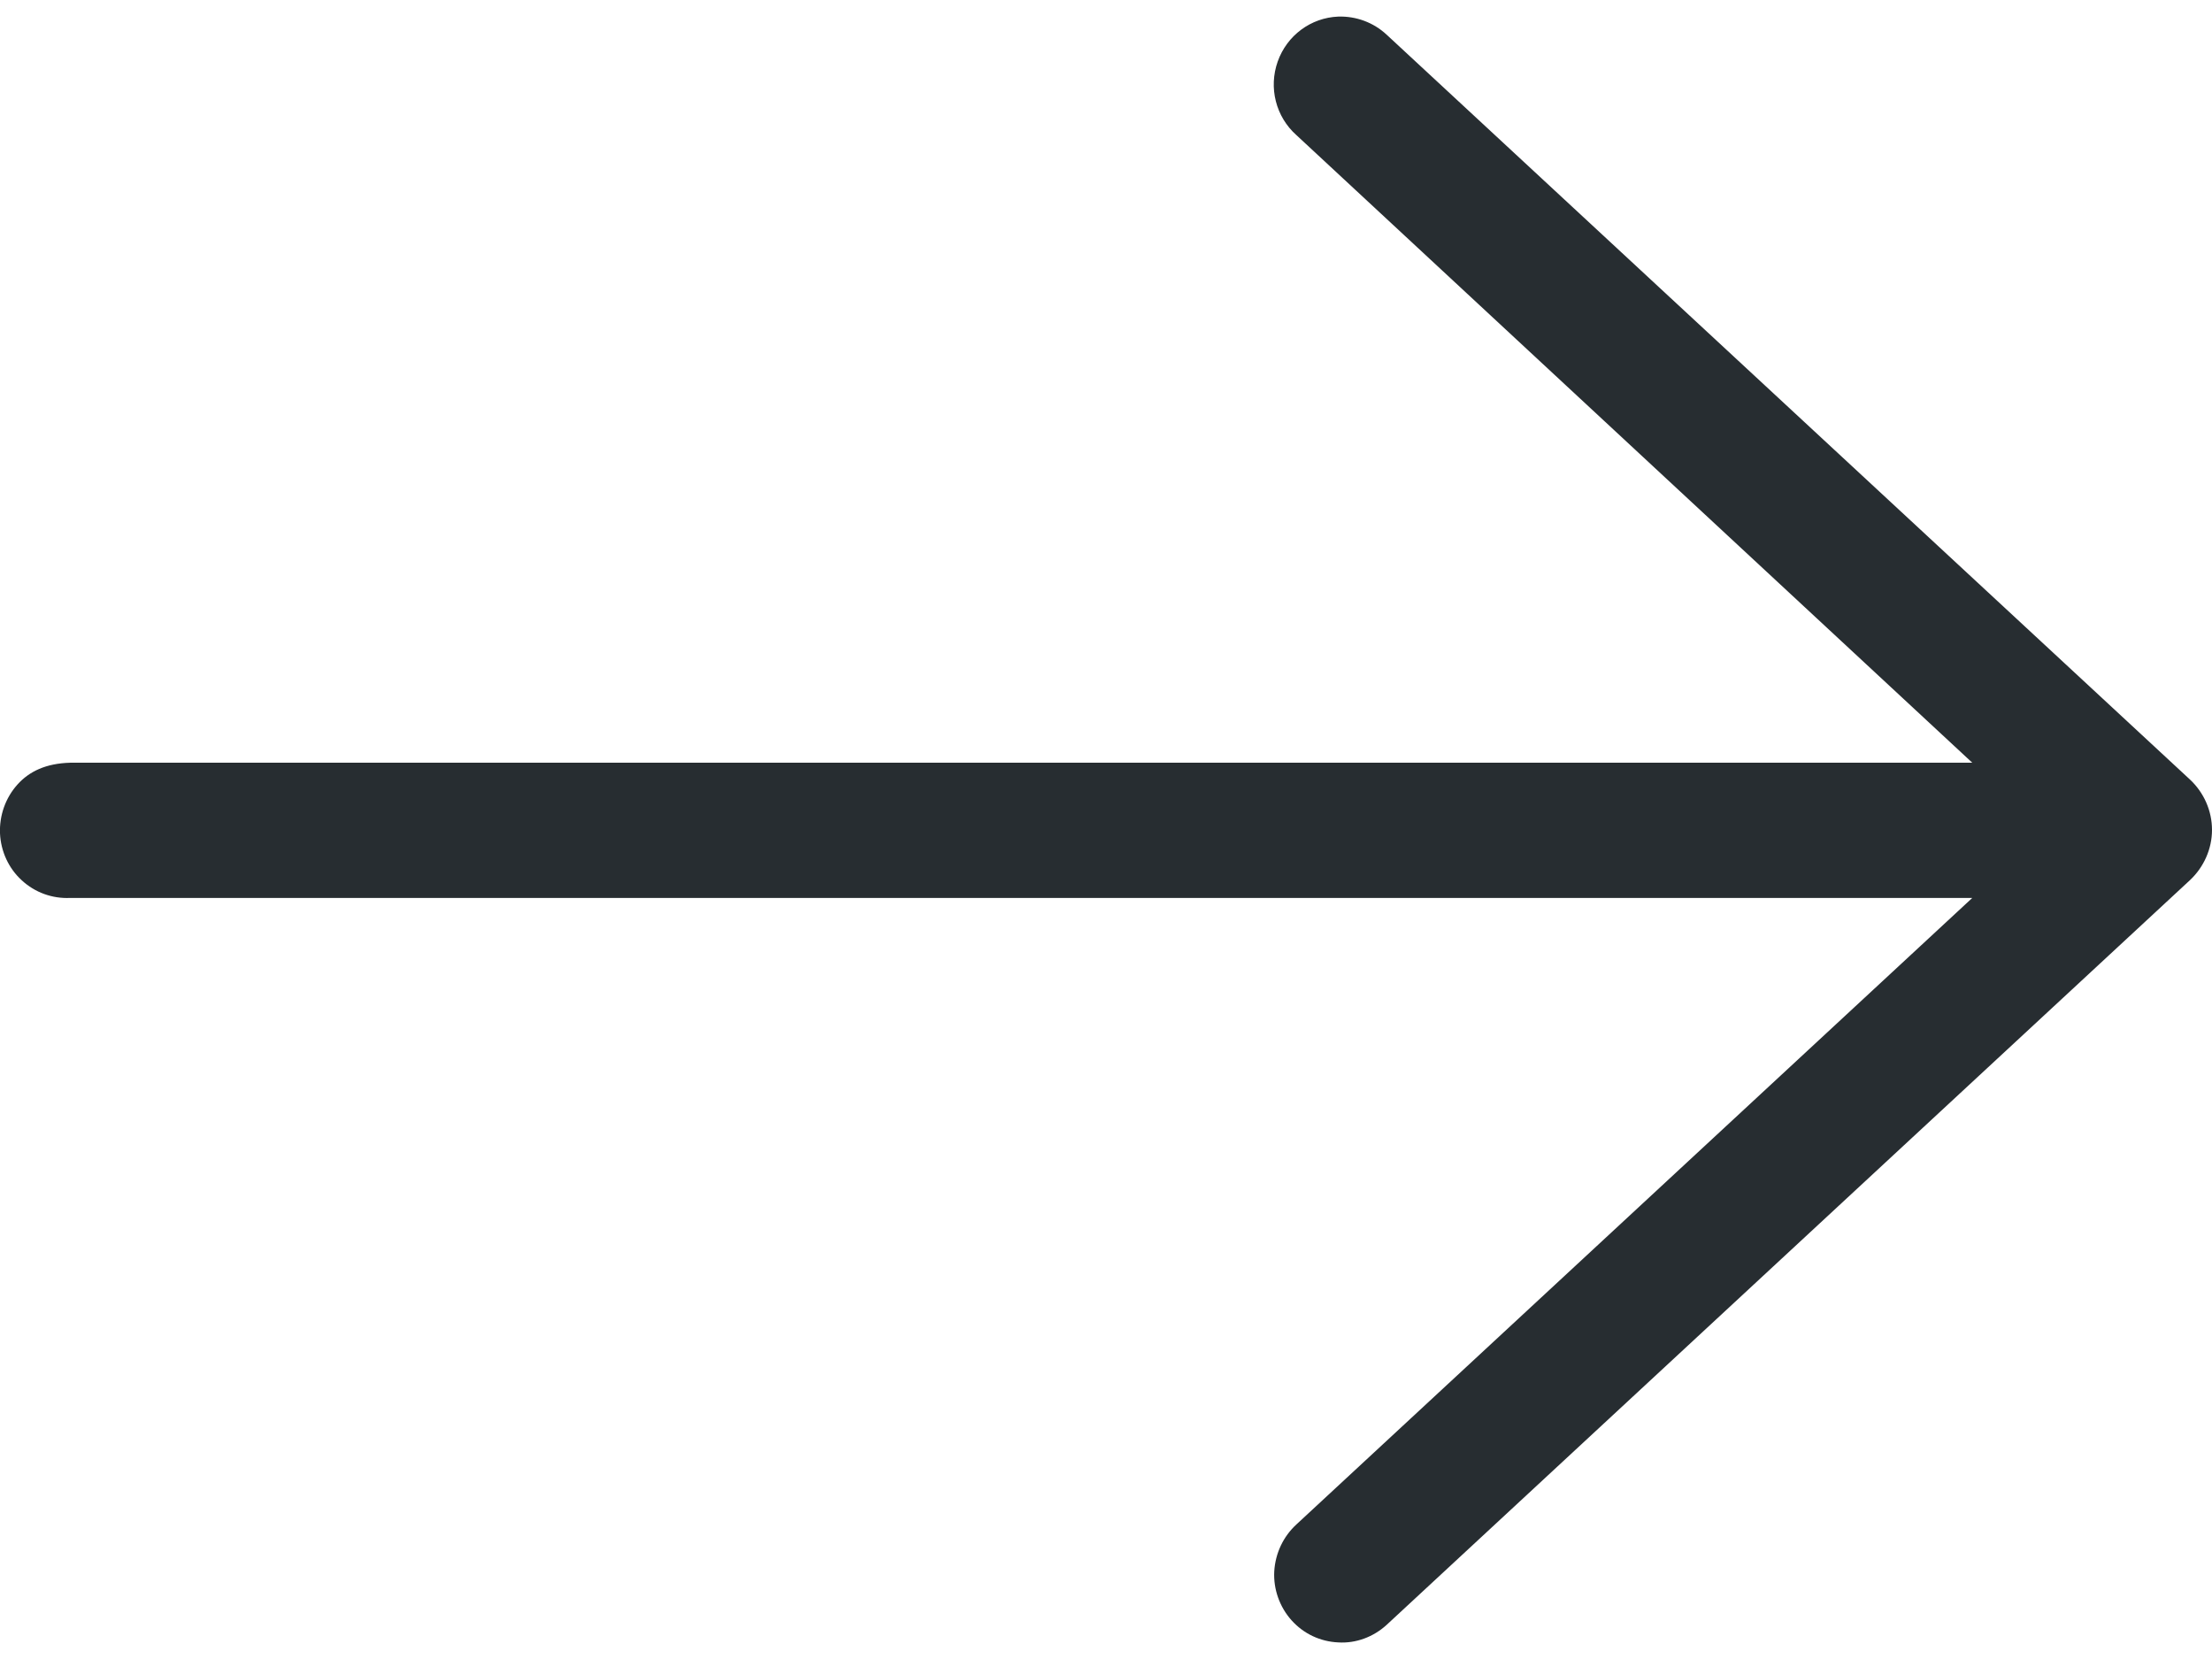
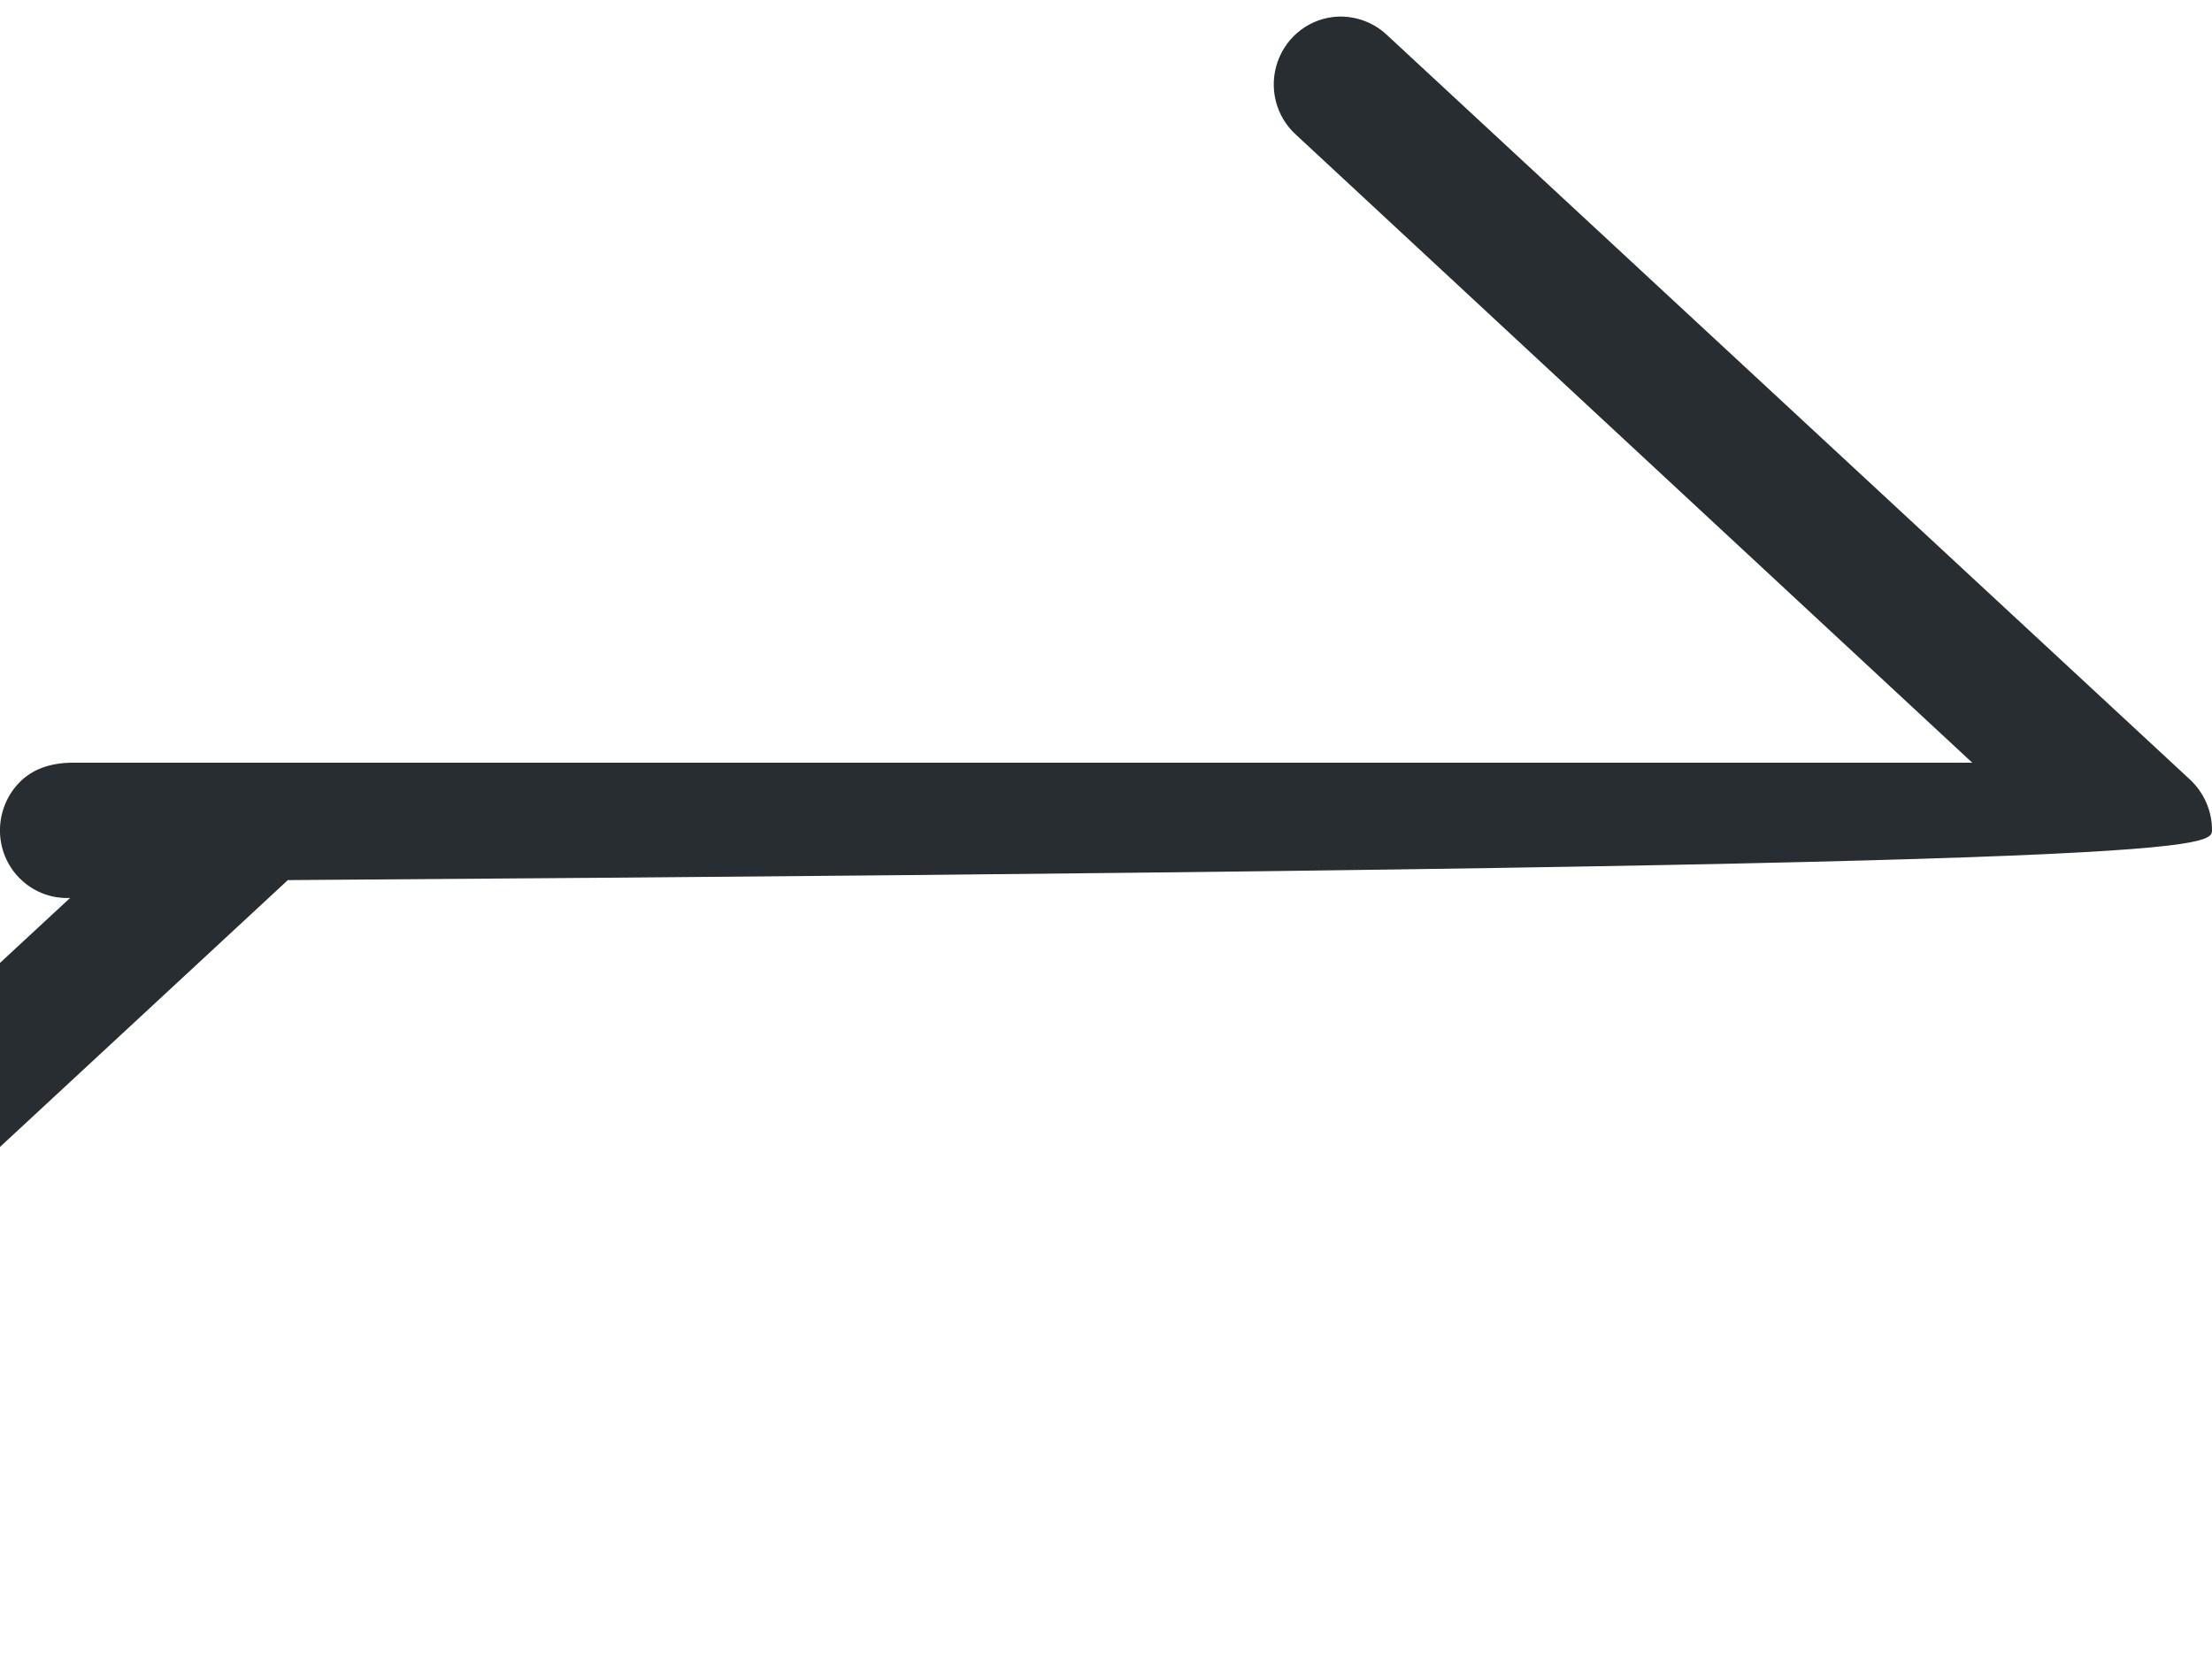
<svg xmlns="http://www.w3.org/2000/svg" version="1.1" x="0px" y="0px" width="16px" height="12px" viewBox="0 0 16 12" enable-background="new 0 0 16 12" xml:space="preserve">
-   <path fill="#272D31" d="M9.242 0.445c-0.067 0.189-0.014 0.4 0.136 0.533l4.888 4.539H0.507C0.333 5.522 0.212 5.579 0.126 5.675 0.039 5.772-0.005 5.899 0 6.028c0.006 0.131 0.063 0.254 0.158 0.34 0.095 0.088 0.221 0.133 0.349 0.127h13.759l-4.888 4.531c-0.096 0.088-0.153 0.209-0.161 0.34 -0.007 0.129 0.039 0.258 0.125 0.354 0.088 0.098 0.208 0.154 0.338 0.16 0.127 0.008 0.254-0.039 0.35-0.127l5.811-5.387C15.941 6.272 16 6.14 16 6.003c0-0.139-0.059-0.271-0.16-0.365L10.029 0.25C9.934 0.162 9.809 0.116 9.68 0.12 9.482 0.128 9.309 0.256 9.242 0.445z" />
+   <path fill="#272D31" d="M9.242 0.445c-0.067 0.189-0.014 0.4 0.136 0.533l4.888 4.539H0.507C0.333 5.522 0.212 5.579 0.126 5.675 0.039 5.772-0.005 5.899 0 6.028c0.006 0.131 0.063 0.254 0.158 0.34 0.095 0.088 0.221 0.133 0.349 0.127l-4.888 4.531c-0.096 0.088-0.153 0.209-0.161 0.34 -0.007 0.129 0.039 0.258 0.125 0.354 0.088 0.098 0.208 0.154 0.338 0.16 0.127 0.008 0.254-0.039 0.35-0.127l5.811-5.387C15.941 6.272 16 6.14 16 6.003c0-0.139-0.059-0.271-0.16-0.365L10.029 0.25C9.934 0.162 9.809 0.116 9.68 0.12 9.482 0.128 9.309 0.256 9.242 0.445z" />
</svg>